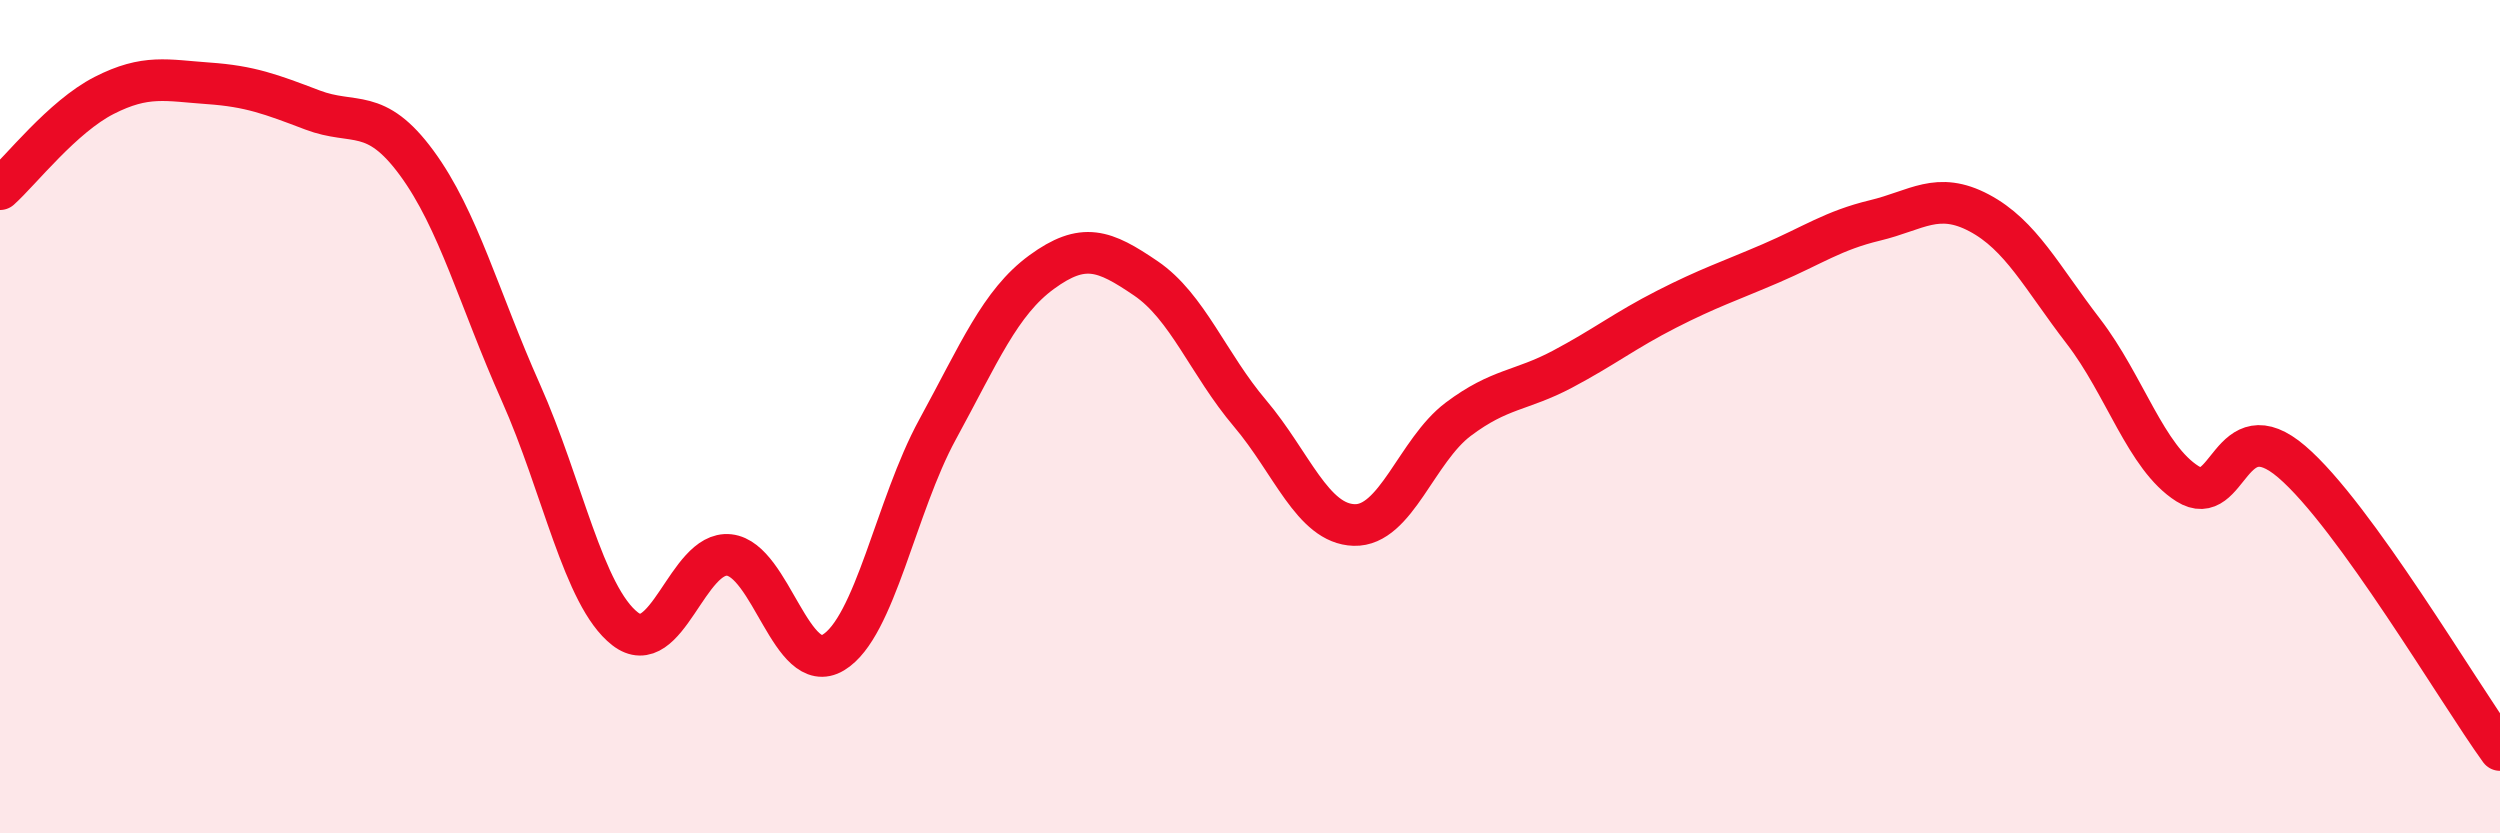
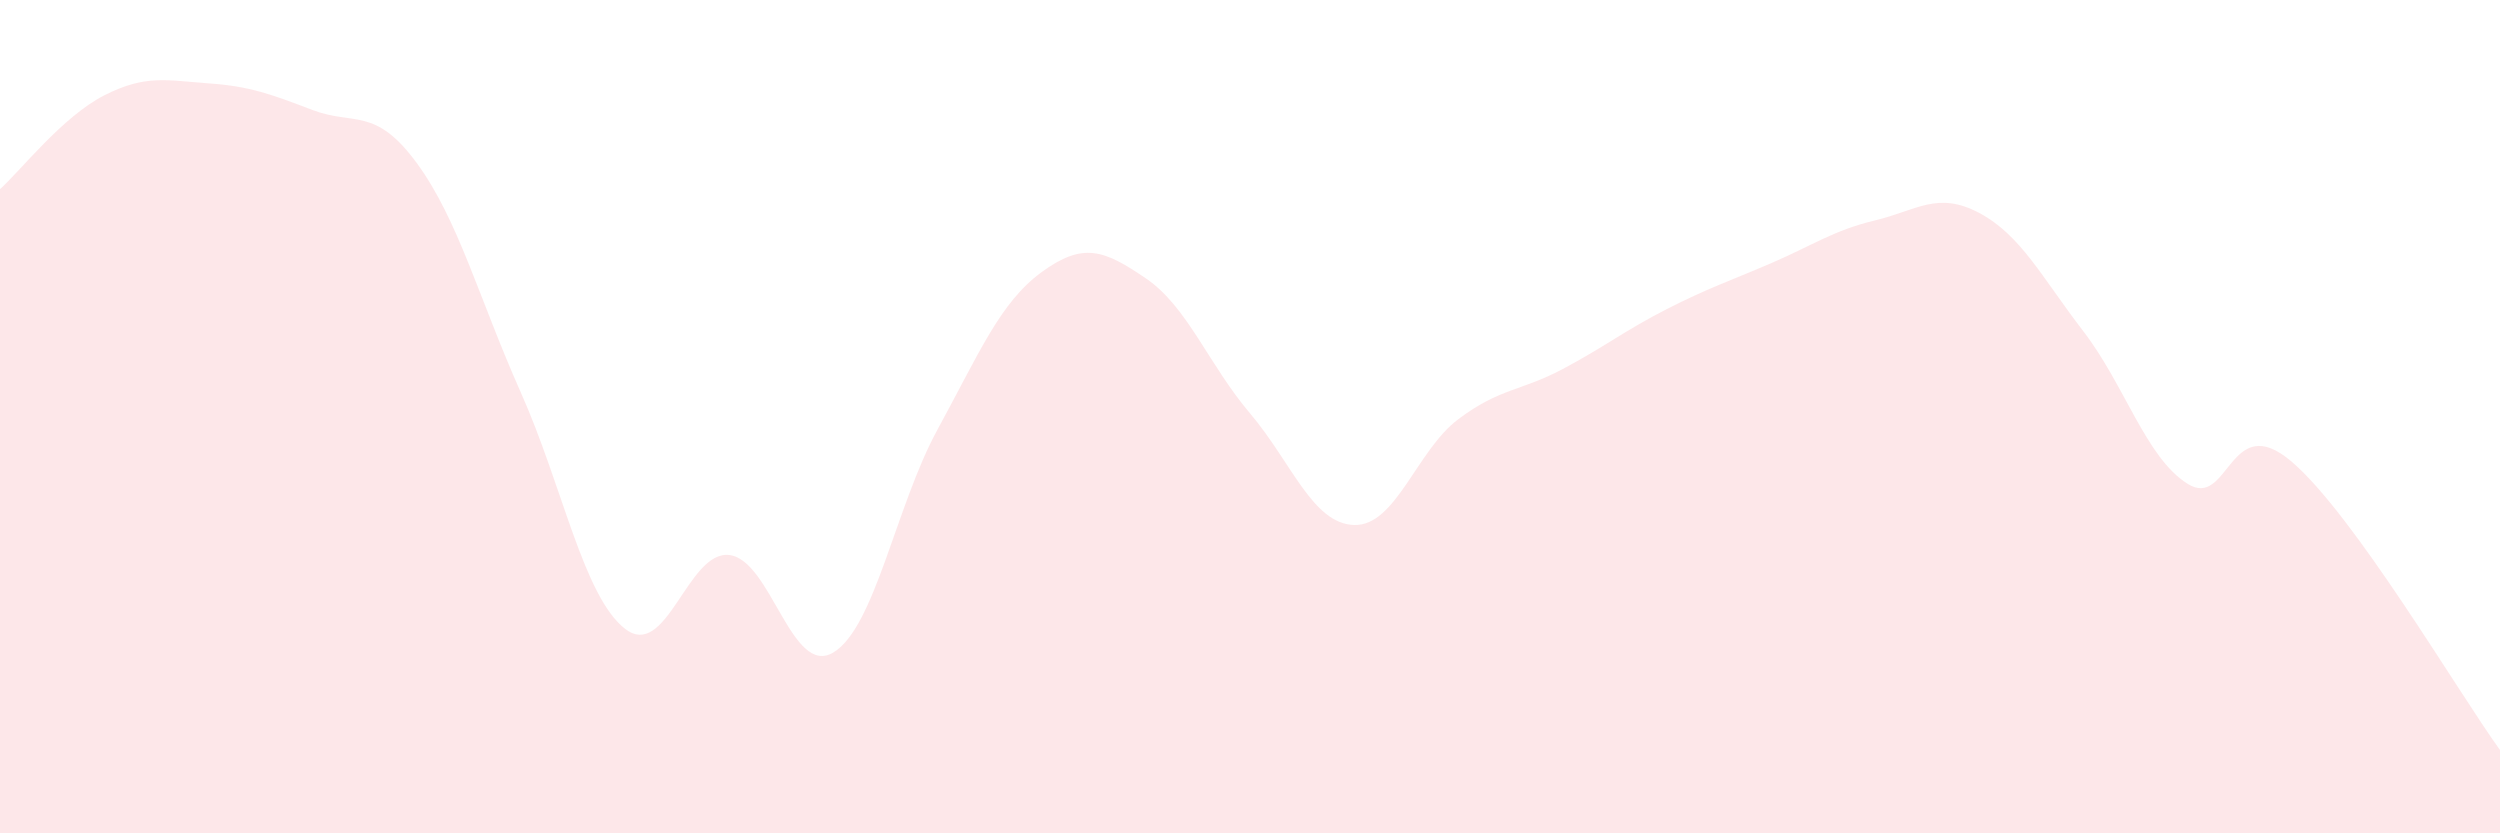
<svg xmlns="http://www.w3.org/2000/svg" width="60" height="20" viewBox="0 0 60 20">
  <path d="M 0,4.54 C 0.5,4.09 1.5,2.8 2.5,2.29 C 3.5,1.78 4,1.93 5,2 C 6,2.07 6.5,2.26 7.5,2.64 C 8.5,3.02 9,2.55 10,3.91 C 11,5.27 11.5,7.18 12.5,9.42 C 13.5,11.66 14,14.31 15,15.09 C 16,15.87 16.5,13.21 17.5,13.32 C 18.5,13.43 19,16.26 20,15.66 C 21,15.06 21.5,12.14 22.5,10.31 C 23.5,8.48 24,7.26 25,6.53 C 26,5.8 26.5,6 27.5,6.68 C 28.5,7.36 29,8.74 30,9.92 C 31,11.1 31.5,12.57 32.5,12.6 C 33.5,12.63 34,10.81 35,10.06 C 36,9.31 36.5,9.39 37.5,8.86 C 38.5,8.33 39,7.93 40,7.42 C 41,6.91 41.5,6.75 42.5,6.32 C 43.5,5.89 44,5.53 45,5.29 C 46,5.05 46.5,4.58 47.5,5.11 C 48.5,5.64 49,6.65 50,7.95 C 51,9.25 51.5,10.98 52.5,11.61 C 53.5,12.24 53.5,9.8 55,11.08 C 56.5,12.36 59,16.62 60,18L60 20L0 20Z" fill="#EB0A25" opacity="0.1" stroke-linecap="round" stroke-linejoin="round" />
-   <path d="M 0,4.54 C 0.5,4.09 1.5,2.8 2.5,2.29 C 3.5,1.78 4,1.93 5,2 C 6,2.07 6.5,2.26 7.5,2.64 C 8.5,3.02 9,2.55 10,3.91 C 11,5.27 11.5,7.18 12.5,9.42 C 13.5,11.66 14,14.31 15,15.09 C 16,15.87 16.5,13.21 17.5,13.32 C 18.5,13.43 19,16.26 20,15.66 C 21,15.06 21.5,12.14 22.5,10.31 C 23.5,8.48 24,7.26 25,6.53 C 26,5.8 26.5,6 27.5,6.68 C 28.5,7.36 29,8.74 30,9.92 C 31,11.1 31.5,12.57 32.5,12.6 C 33.5,12.63 34,10.81 35,10.06 C 36,9.31 36.5,9.39 37.5,8.86 C 38.5,8.33 39,7.93 40,7.42 C 41,6.91 41.5,6.75 42.5,6.32 C 43.5,5.89 44,5.53 45,5.29 C 46,5.05 46.5,4.58 47.5,5.11 C 48.5,5.64 49,6.65 50,7.95 C 51,9.25 51.5,10.98 52.5,11.61 C 53.5,12.24 53.5,9.8 55,11.08 C 56.5,12.36 59,16.62 60,18" stroke="#EB0A25" stroke-width="1" fill="none" stroke-linecap="round" stroke-linejoin="round" />
</svg>